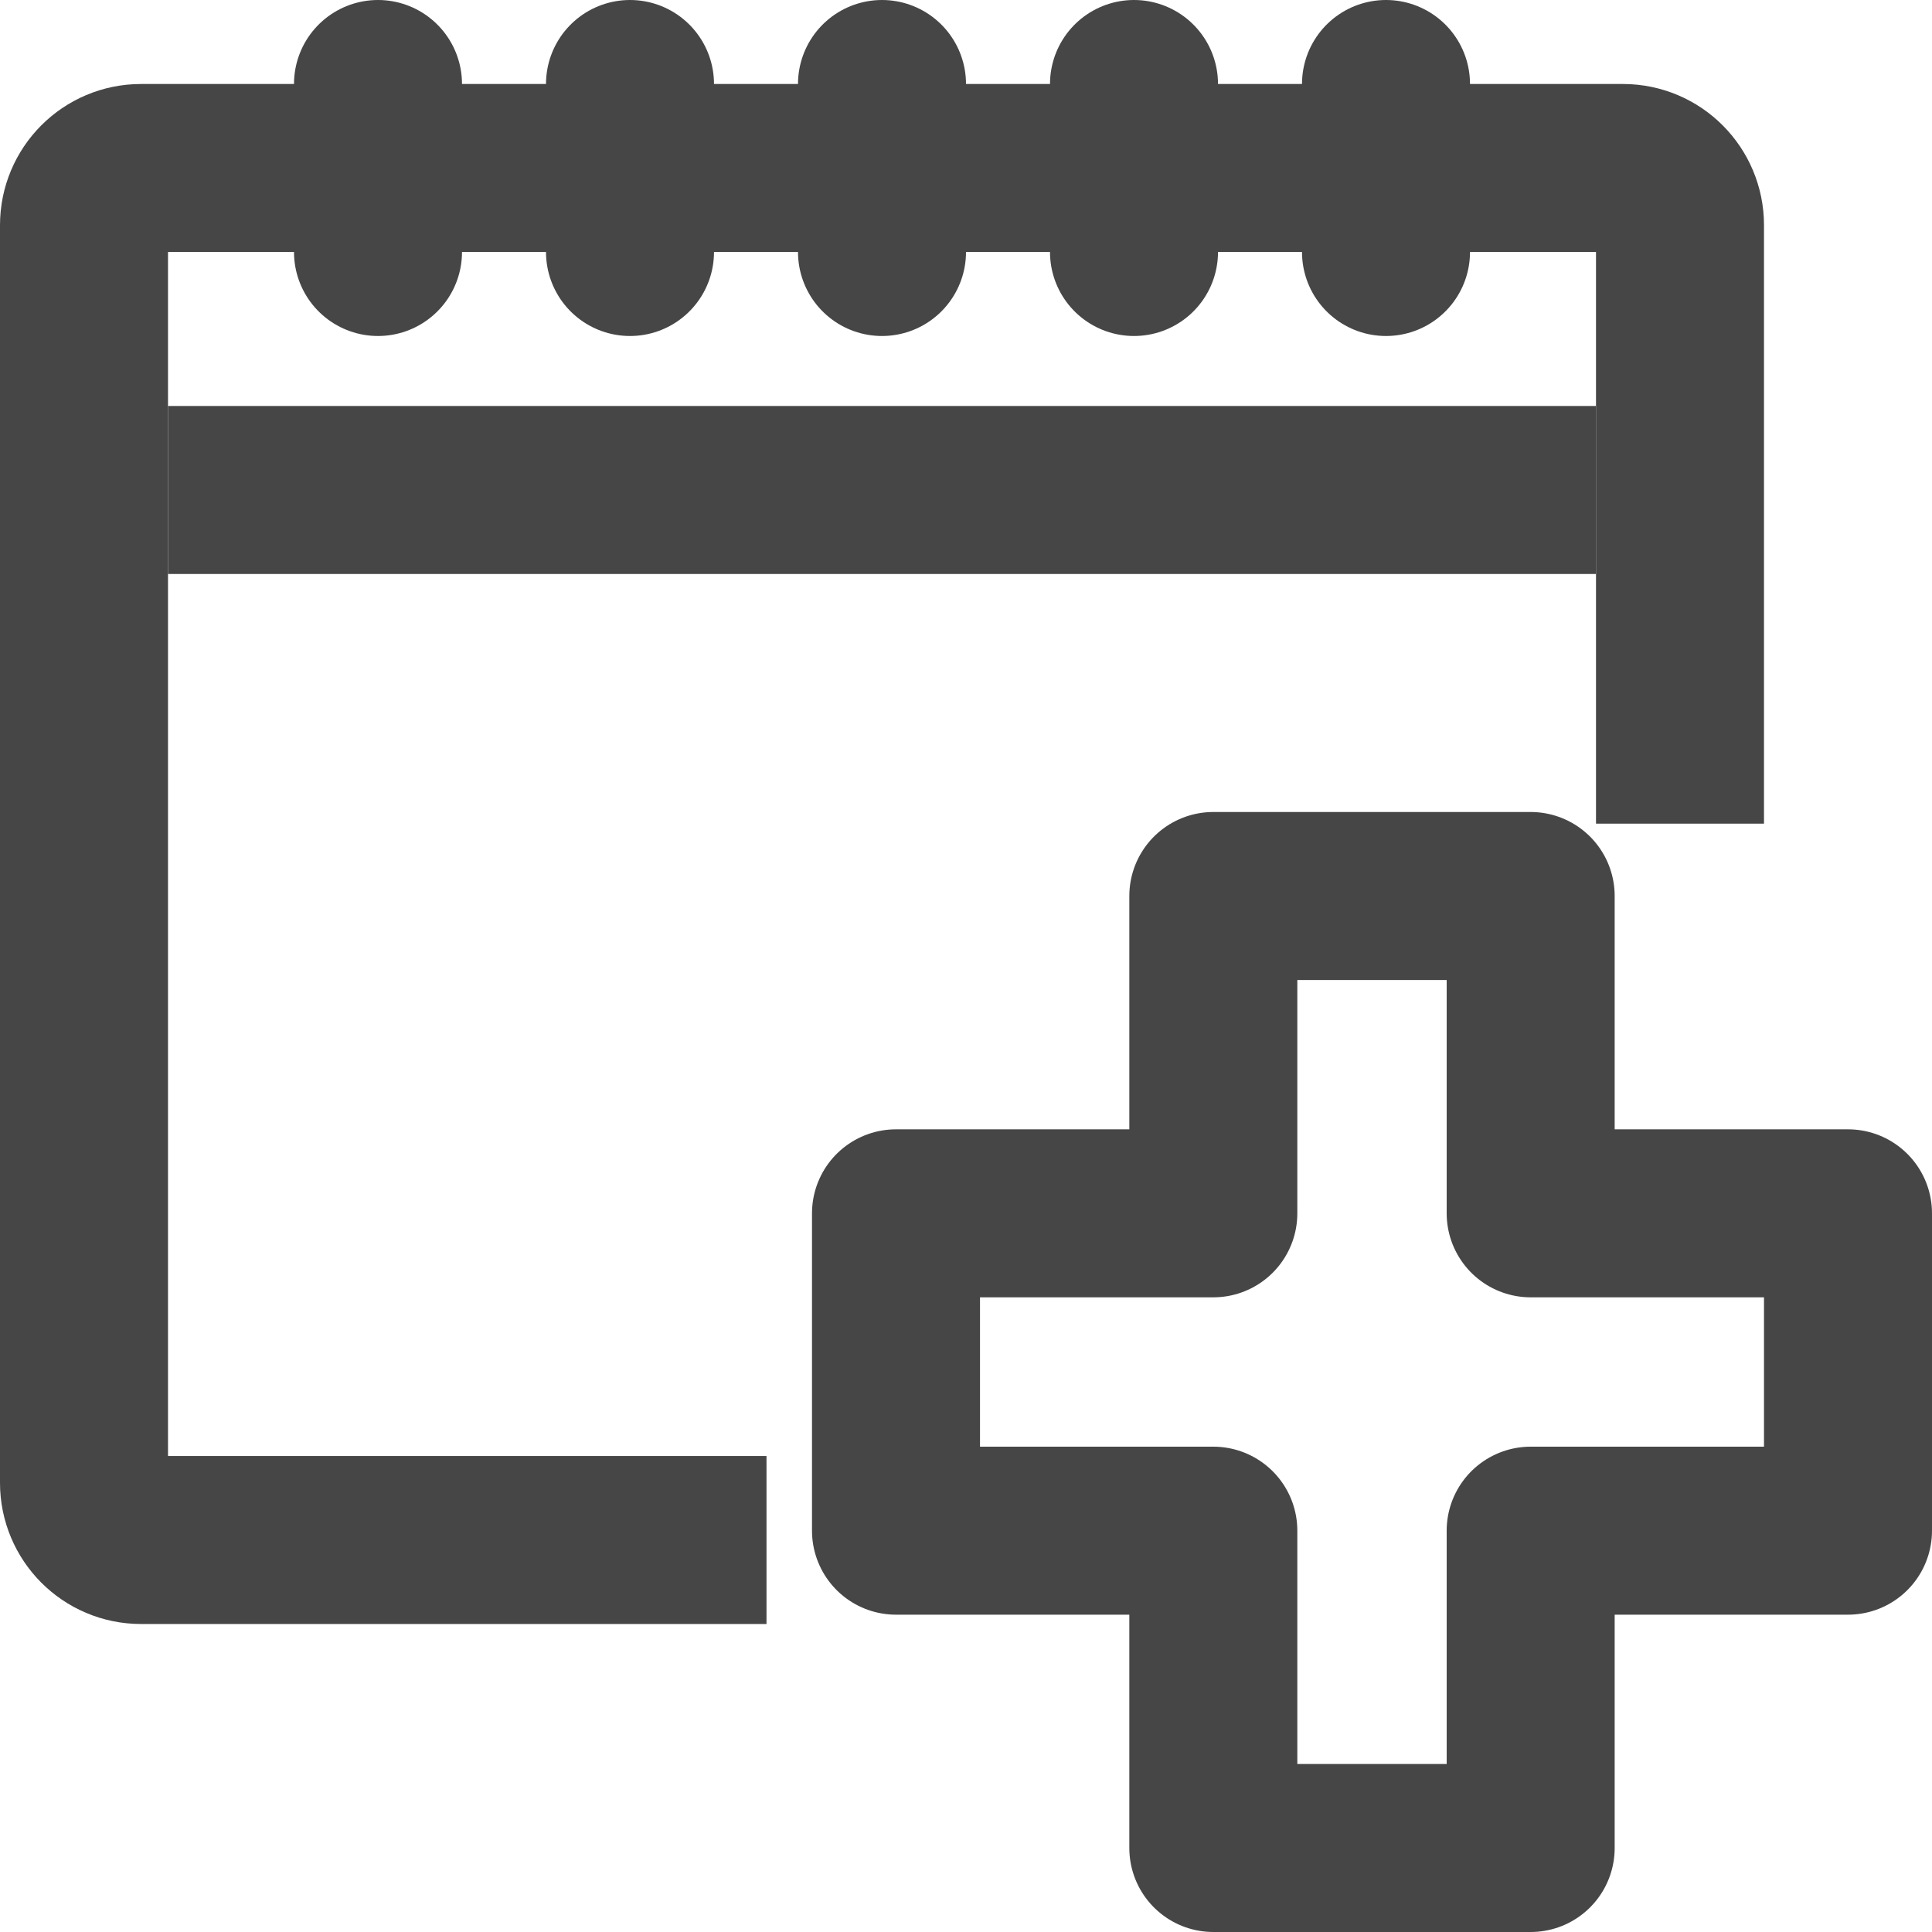
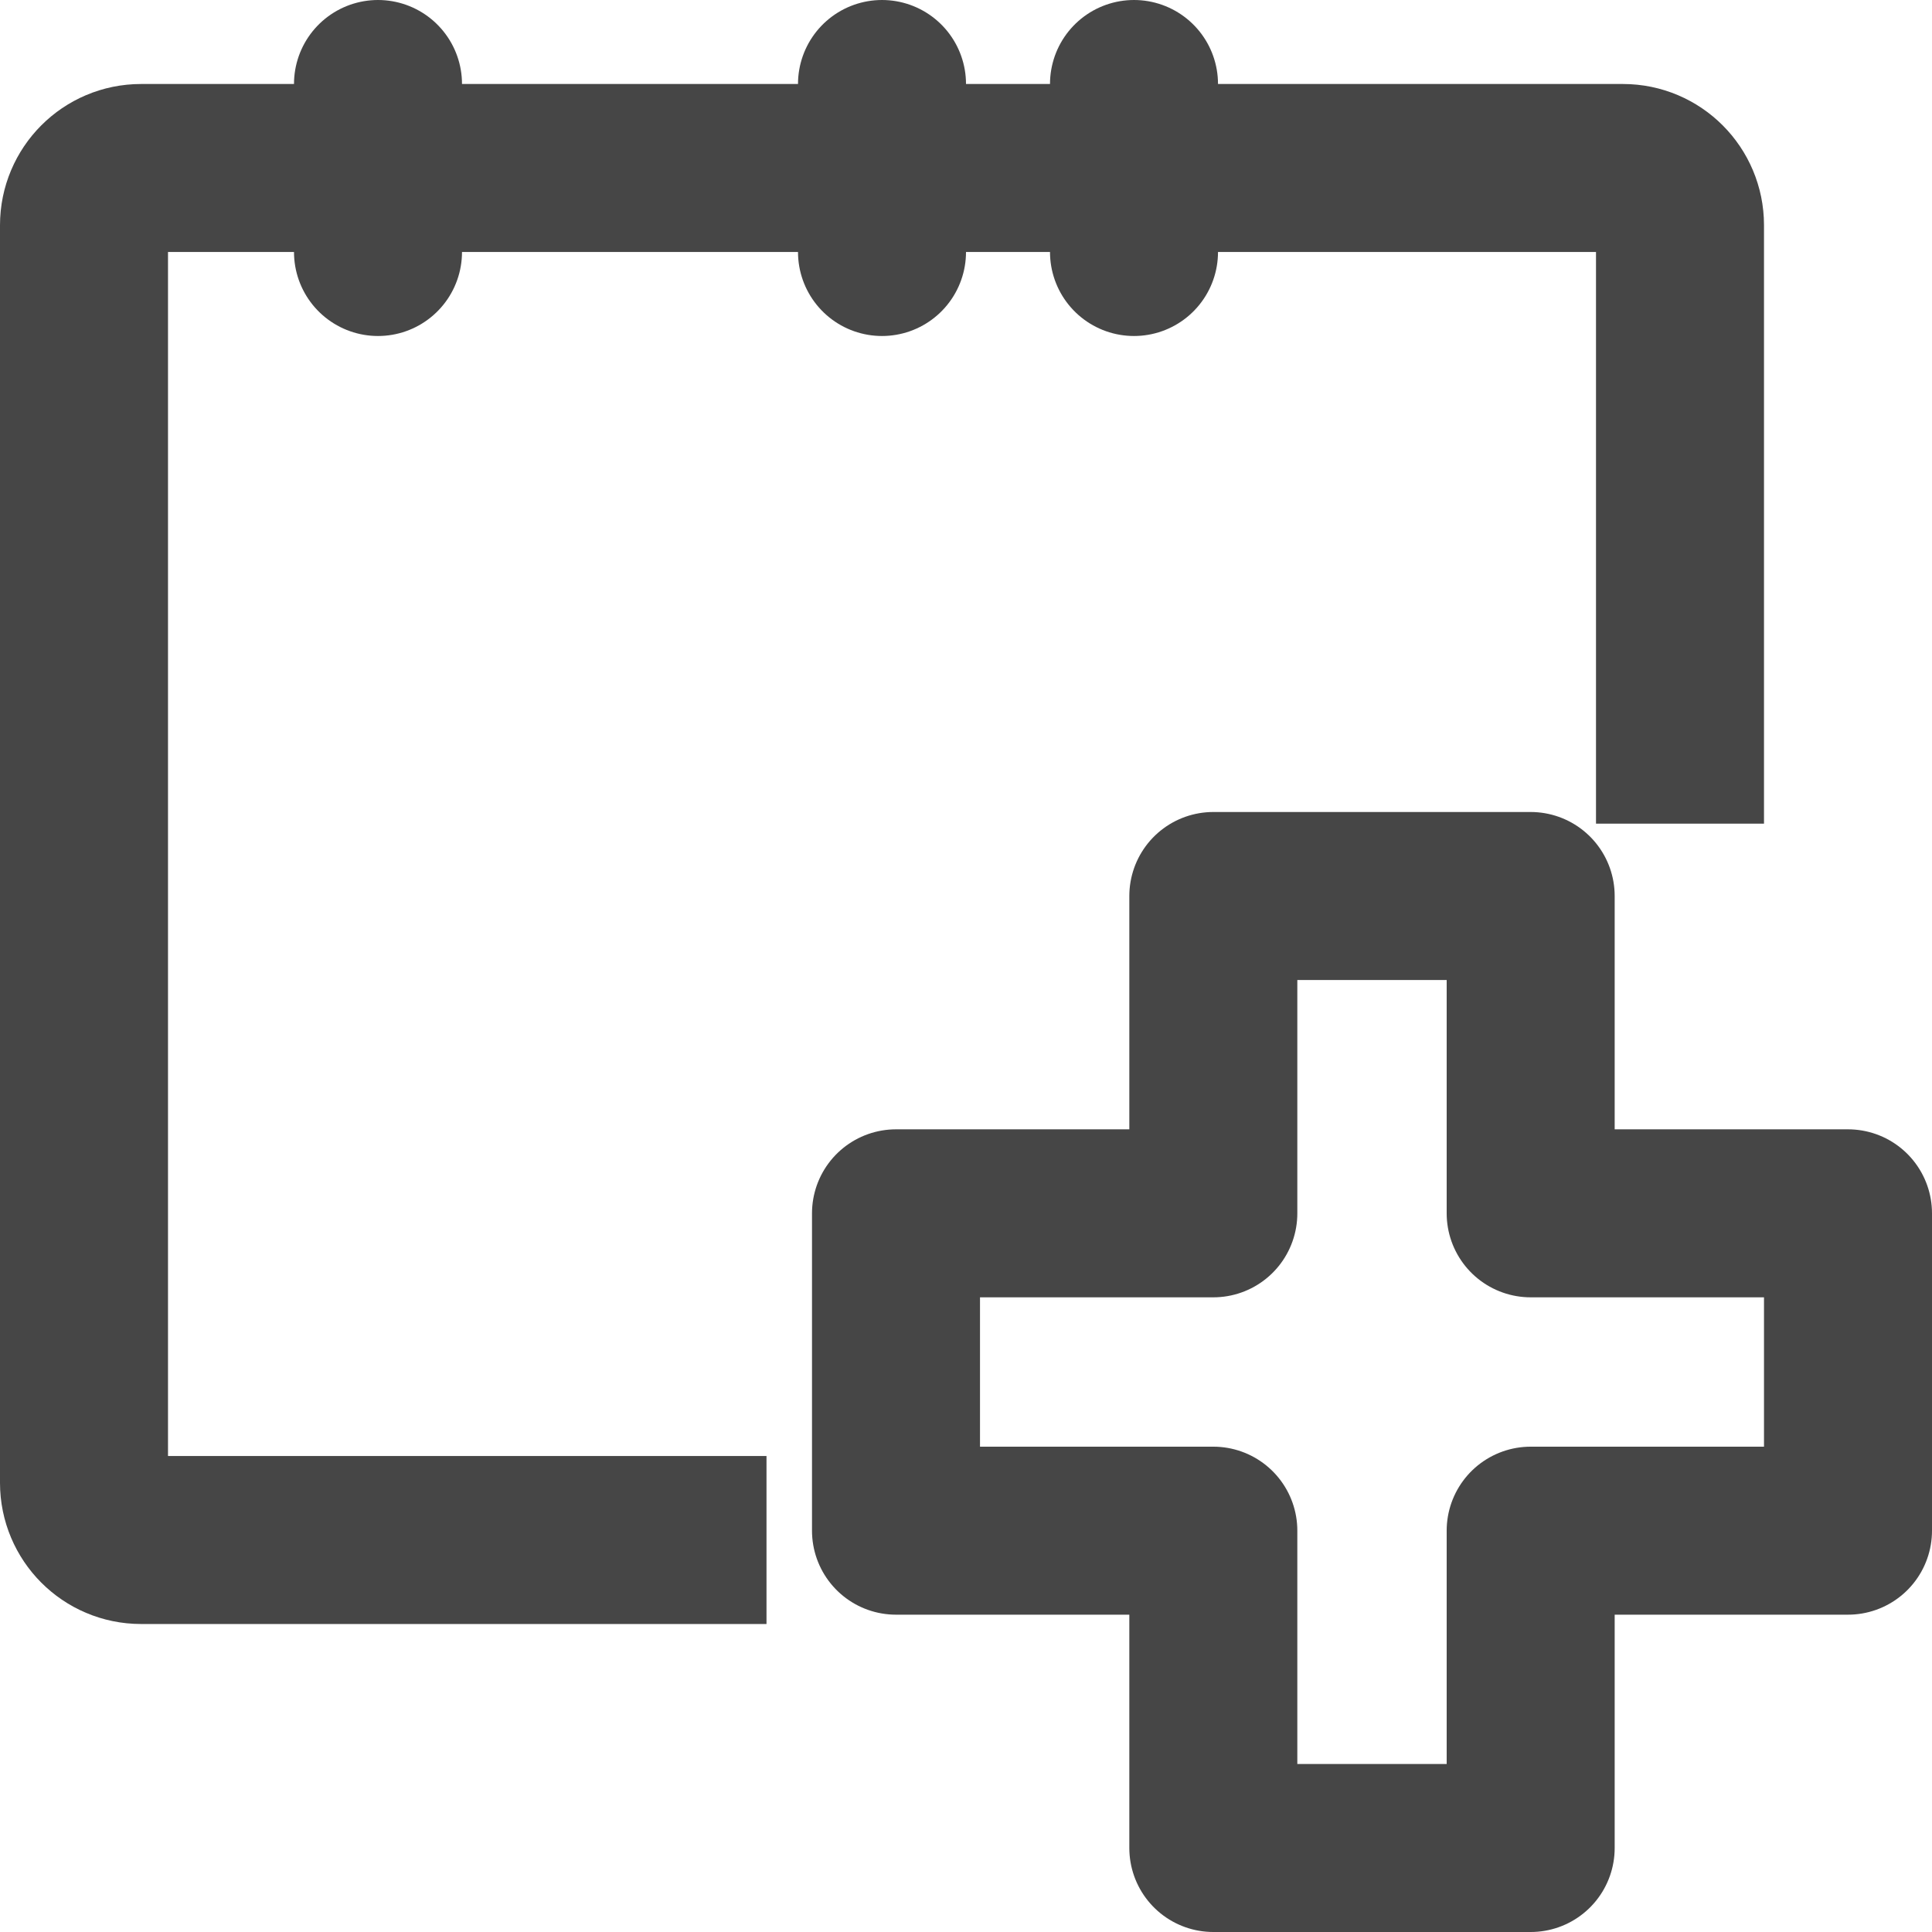
<svg xmlns="http://www.w3.org/2000/svg" width="69px" height="69px" viewBox="0 0 69 69" version="1.1">
  <title>Group 17</title>
  <defs>
    <filter color-interpolation-filters="auto" id="filter-1">
      <feColorMatrix in="SourceGraphic" type="matrix" values="0 0 0 0 0.902 0 0 0 0 0 0 0 0 0 0.494 0 0 0 1 0" />
    </filter>
  </defs>
  <g id="🛠-symbols" stroke="none" stroke-width="1" fill="none" fill-rule="evenodd" stroke-linejoin="round">
    <g id="Group-17" transform="translate(-11, -1)" filter="url(#filter-1)">
      <g transform="translate(14, 4)">
        <path d="M21.375,52 L2.036,52 C0.912,52 0,51.085 0,49.958 L0,5.042 C0,3.915 0.912,3 2.036,3 L54.964,3 C56.088,3 57,3.915 57,5.042 L57,23.417" id="Stroke-1" stroke="#464646" stroke-width="6" stroke-linecap="square" />
        <line x1="10.5" y1="0" x2="10.5" y2="6" id="Stroke-3" stroke="#464646" stroke-width="6" stroke-linecap="round" />
-         <line x1="19.5" y1="0" x2="19.5" y2="6" id="Stroke-5" stroke="#464646" stroke-width="6" stroke-linecap="round" />
        <line x1="28.5" y1="0" x2="28.5" y2="6" id="Stroke-7" stroke="#464646" stroke-width="6" stroke-linecap="round" />
        <line x1="37.5" y1="0" x2="37.5" y2="6" id="Stroke-9" stroke="#464646" stroke-width="6" stroke-linecap="round" />
-         <line x1="46.5" y1="0" x2="46.5" y2="6" id="Stroke-11" stroke="#464646" stroke-width="6" stroke-linecap="round" />
-         <line x1="6" y1="14.5" x2="51" y2="14.5" id="Stroke-13" stroke="#464646" stroke-width="6" stroke-linecap="square" />
        <polygon id="Stroke-15" stroke="#464646" stroke-width="6" stroke-linecap="round" points="51.667 51.667 51.667 63 40.333 63 40.333 51.667 29 51.667 29 40.333 40.333 40.333 40.333 29 51.667 29 51.667 40.333 63 40.333 63 51.667" />
      </g>
    </g>
  </g>
</svg>